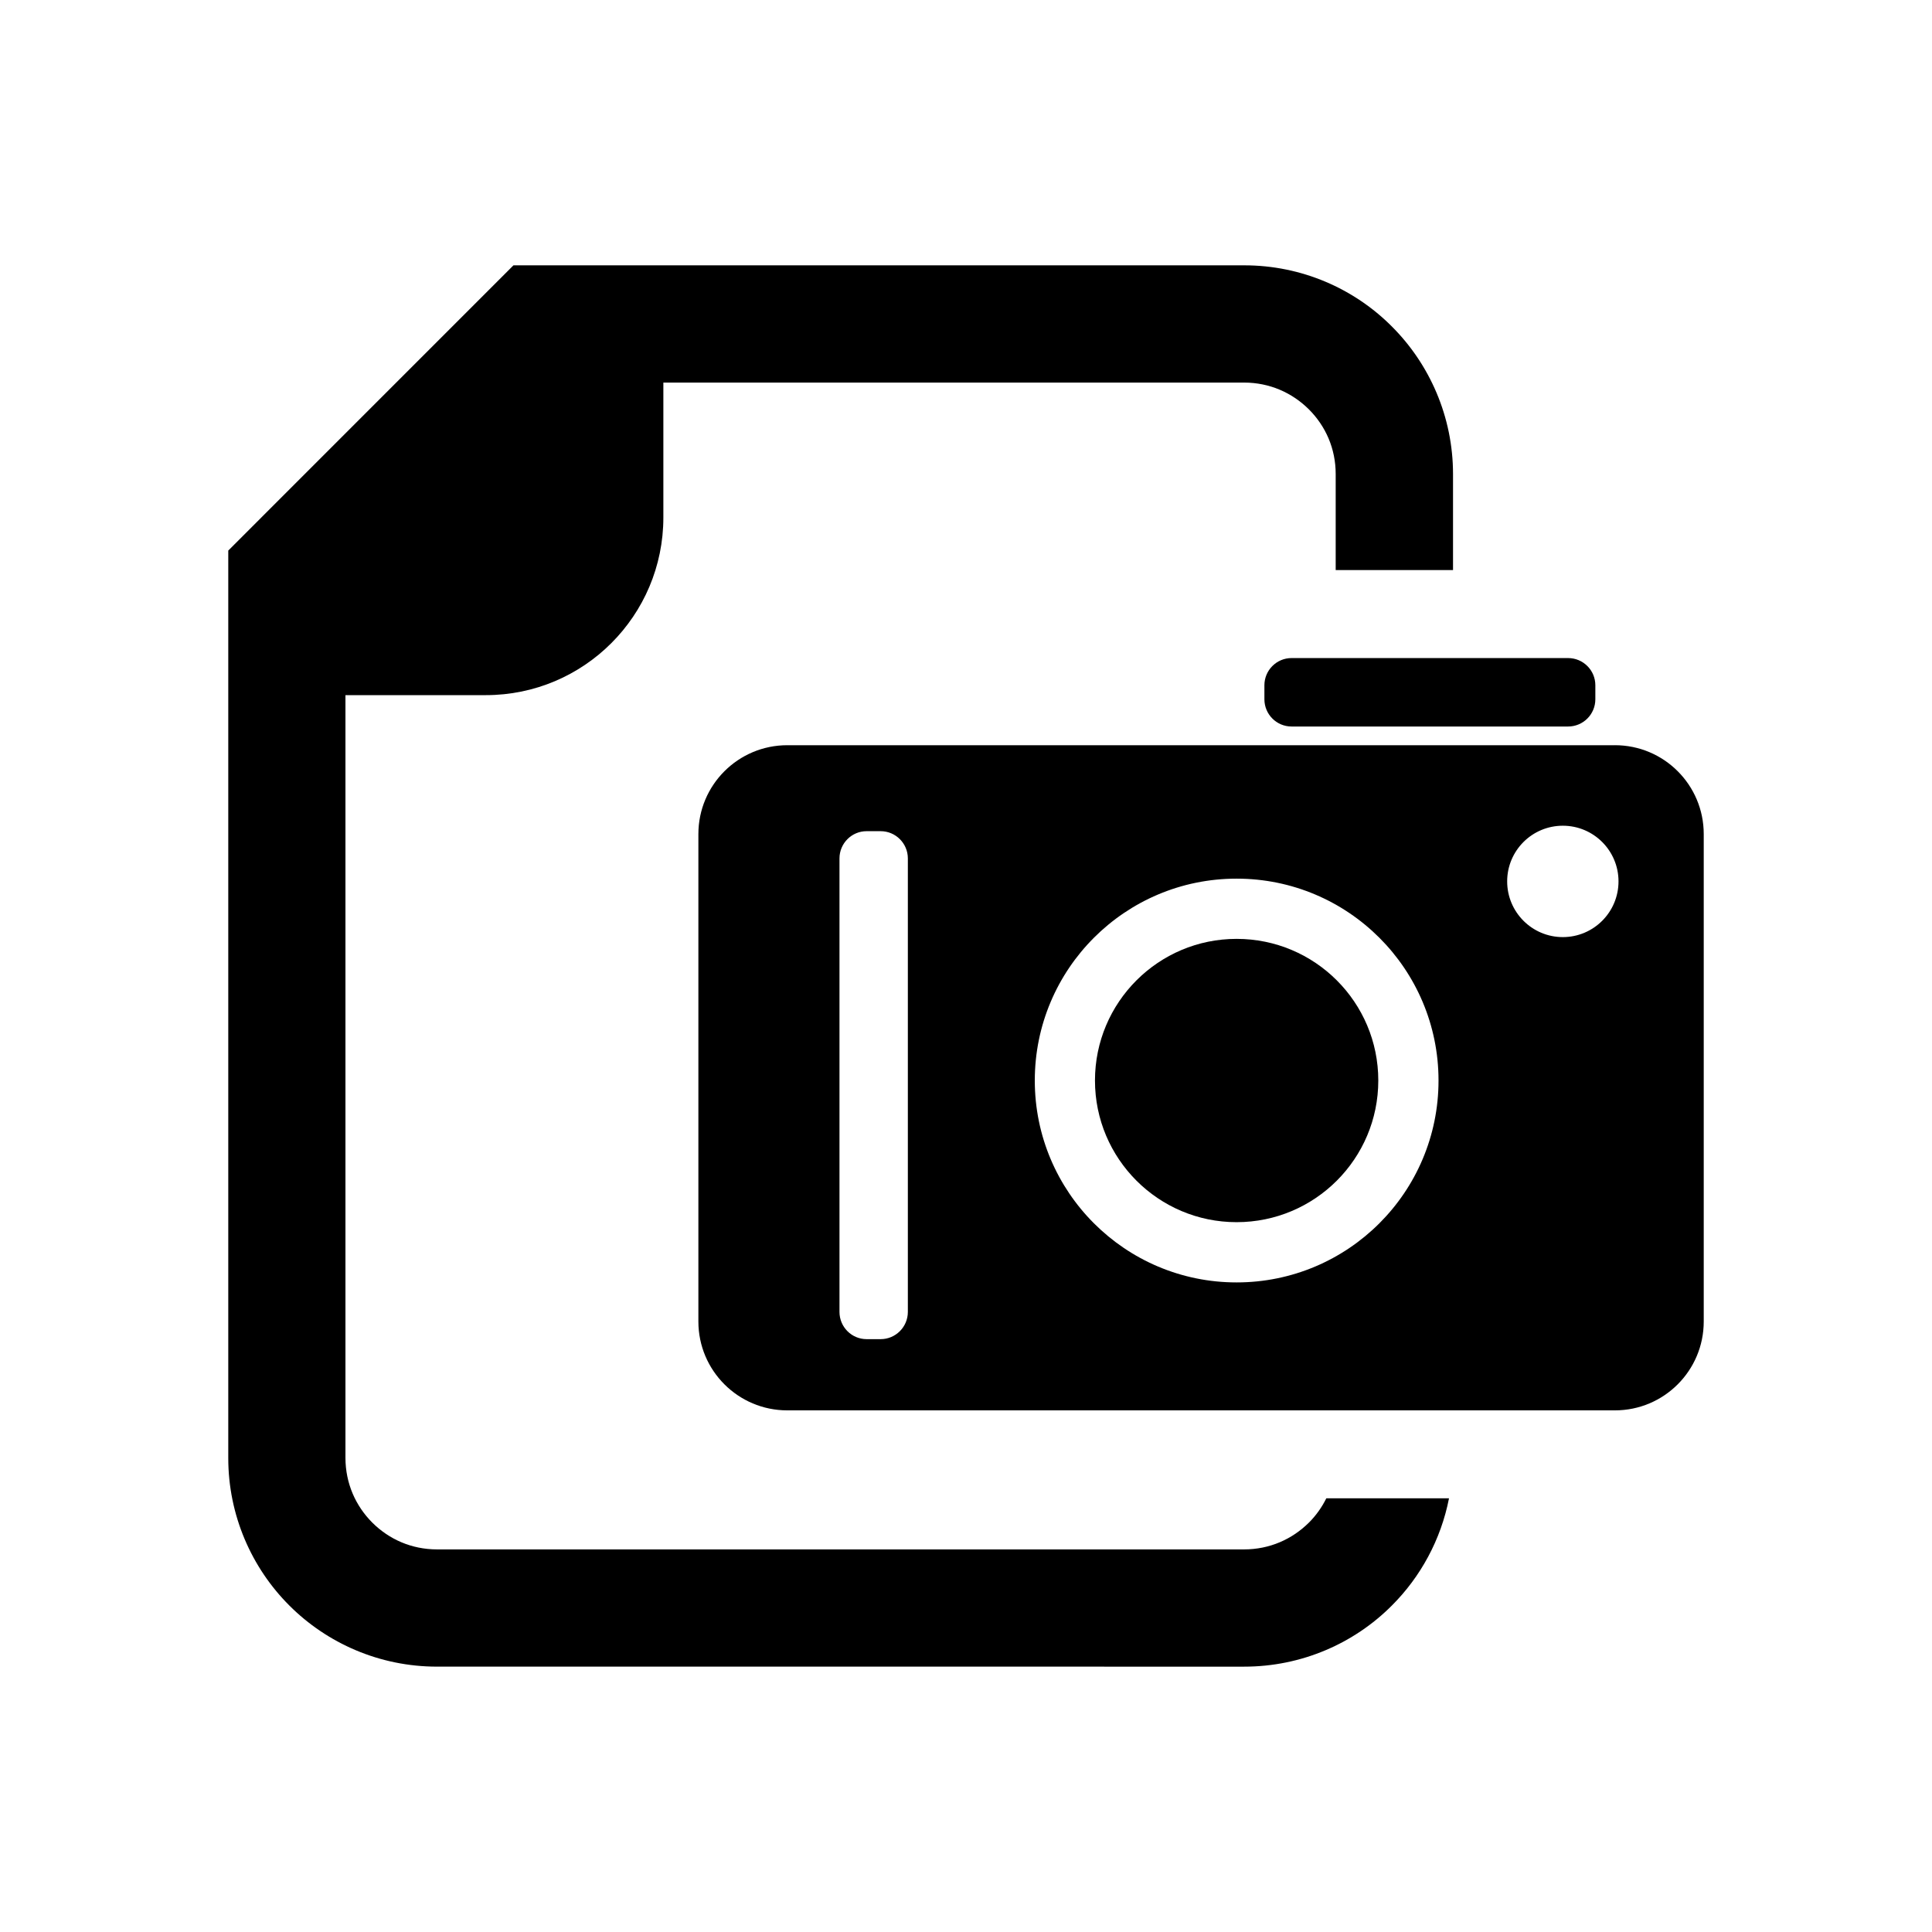
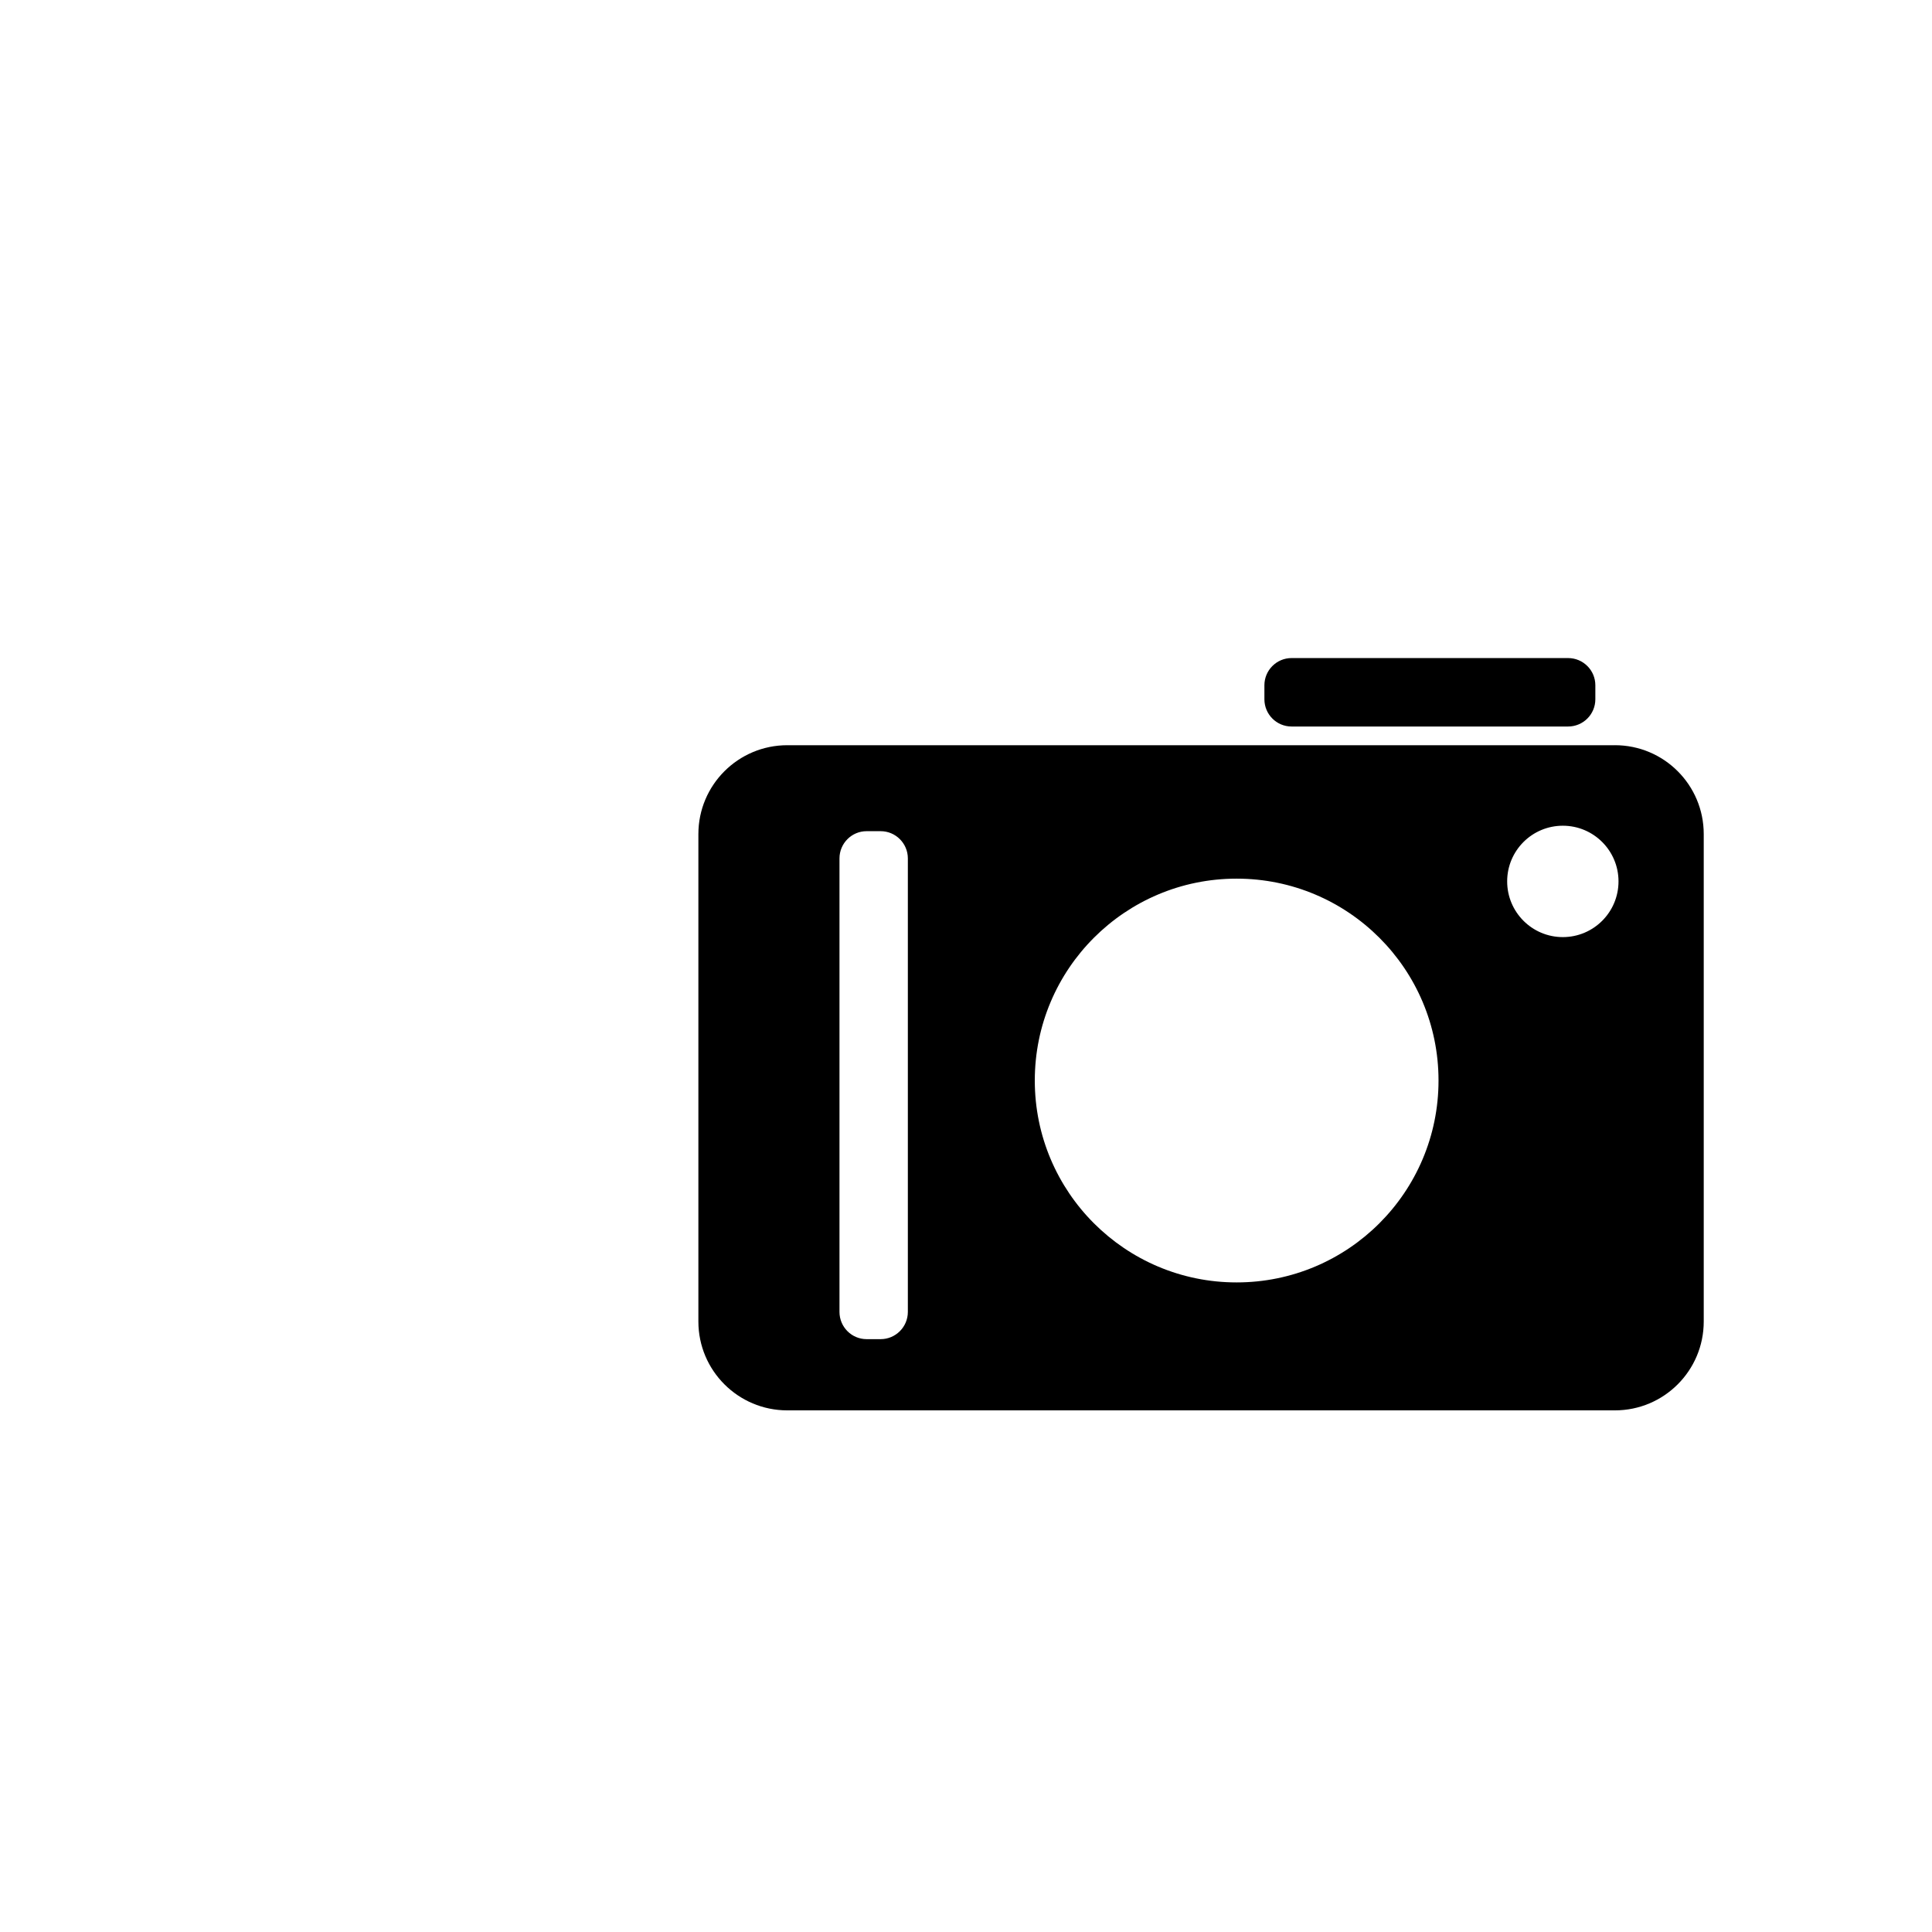
<svg xmlns="http://www.w3.org/2000/svg" fill="#000000" width="800px" height="800px" version="1.1" viewBox="144 144 512 512">
  <g>
    <path d="m571.96 341.49h-219.32c-13.012 0-23.562 10.539-23.562 23.555v129.17c0 13 10.551 23.547 23.562 23.547h219.32c13.02 0 23.547-10.547 23.547-23.547v-129.17c0-13.02-10.527-23.559-23.547-23.559zm-187.37 150.18c0 3.984-3.238 7.219-7.207 7.219h-3.723c-3.969 0-7.188-3.234-7.188-7.219v-120.18c0-3.984 3.223-7.219 7.188-7.219h3.723c3.969 0 7.207 3.234 7.207 7.219zm87.121-7.816c-29.527 0-53.48-23.953-53.48-53.504 0-29.555 23.949-53.5 53.48-53.5 29.555 0 53.512 23.945 53.512 53.5 0.004 29.551-23.957 53.504-53.512 53.504zm86.457-91.512c-8.152 0-14.754-6.617-14.754-14.766 0-8.145 6.602-14.75 14.754-14.75 8.152 0 14.754 6.606 14.754 14.75 0.004 8.148-6.602 14.766-14.754 14.766z" />
    <path d="m479.08 325.6v3.715c0 3.988 3.231 7.219 7.199 7.219h73.277c3.992 0 7.227-3.231 7.227-7.219v-3.715c0-3.973-3.231-7.207-7.227-7.207h-73.281c-3.965 0-7.195 3.234-7.195 7.207z" />
-     <path d="m490.87 547.51c-4.441 4.41-10.402 7.09-17.172 7.098h-213.89c-6.762-0.008-12.715-2.688-17.145-7.098-4.43-4.445-7.102-10.414-7.117-17.152v-202.14h37.191c26 0 47.059-21.078 47.059-47.074v-35.758h153.9c6.769 0.008 12.73 2.688 17.172 7.098 4.441 4.445 7.102 10.402 7.102 17.16v25.43h31.094v-25.43c0-15.23-6.227-29.164-16.219-39.133-9.949-9.996-23.887-16.211-39.152-16.195l-193.62-0.004-75.582 75.594v240.45c-0.016 15.223 6.199 29.145 16.184 39.121 9.984 9.996 23.914 16.211 39.141 16.199l213.89 0.004c15.262 0.008 29.203-6.203 39.152-16.199 7.582-7.566 12.996-17.43 15.141-28.41h-32.516c-1.172 2.375-2.723 4.551-4.606 6.441z" />
-     <path d="m471.71 392.81c-20.711 0-37.531 16.805-37.531 37.535 0 20.734 16.82 37.543 37.531 37.543 20.746 0 37.551-16.809 37.551-37.543 0-20.73-16.805-37.535-37.551-37.535z" />
  </g>
</svg>